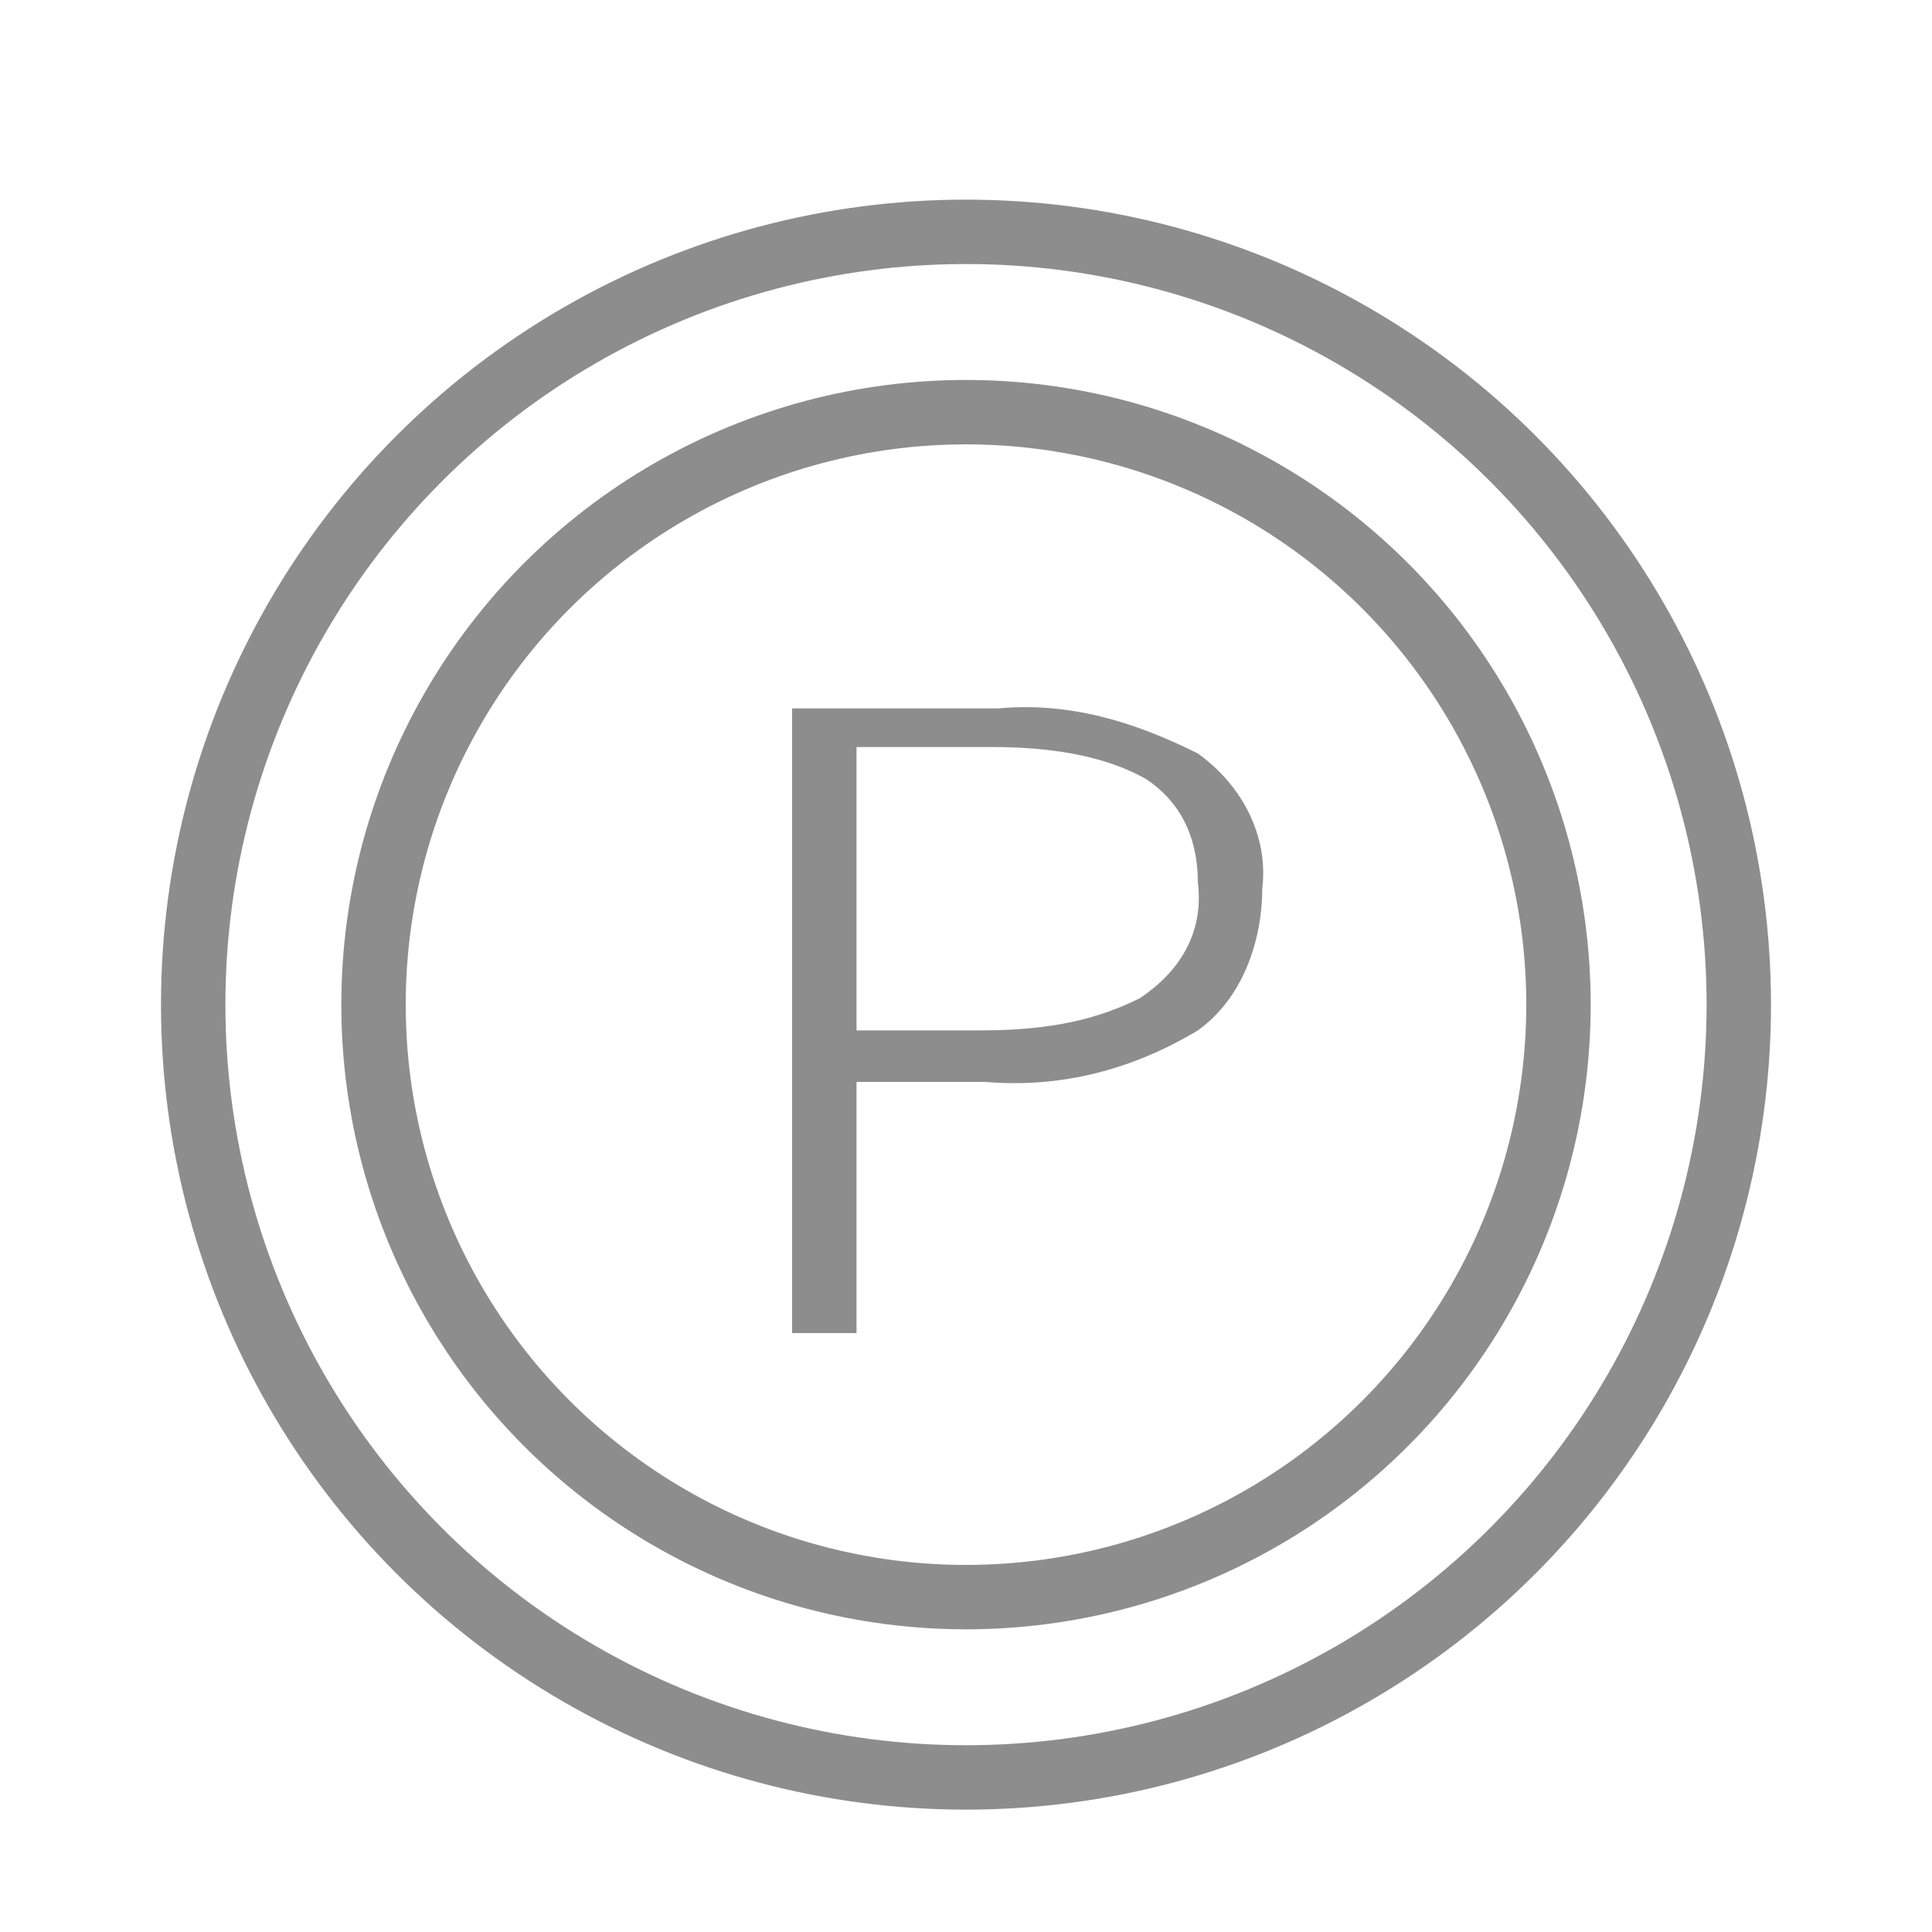
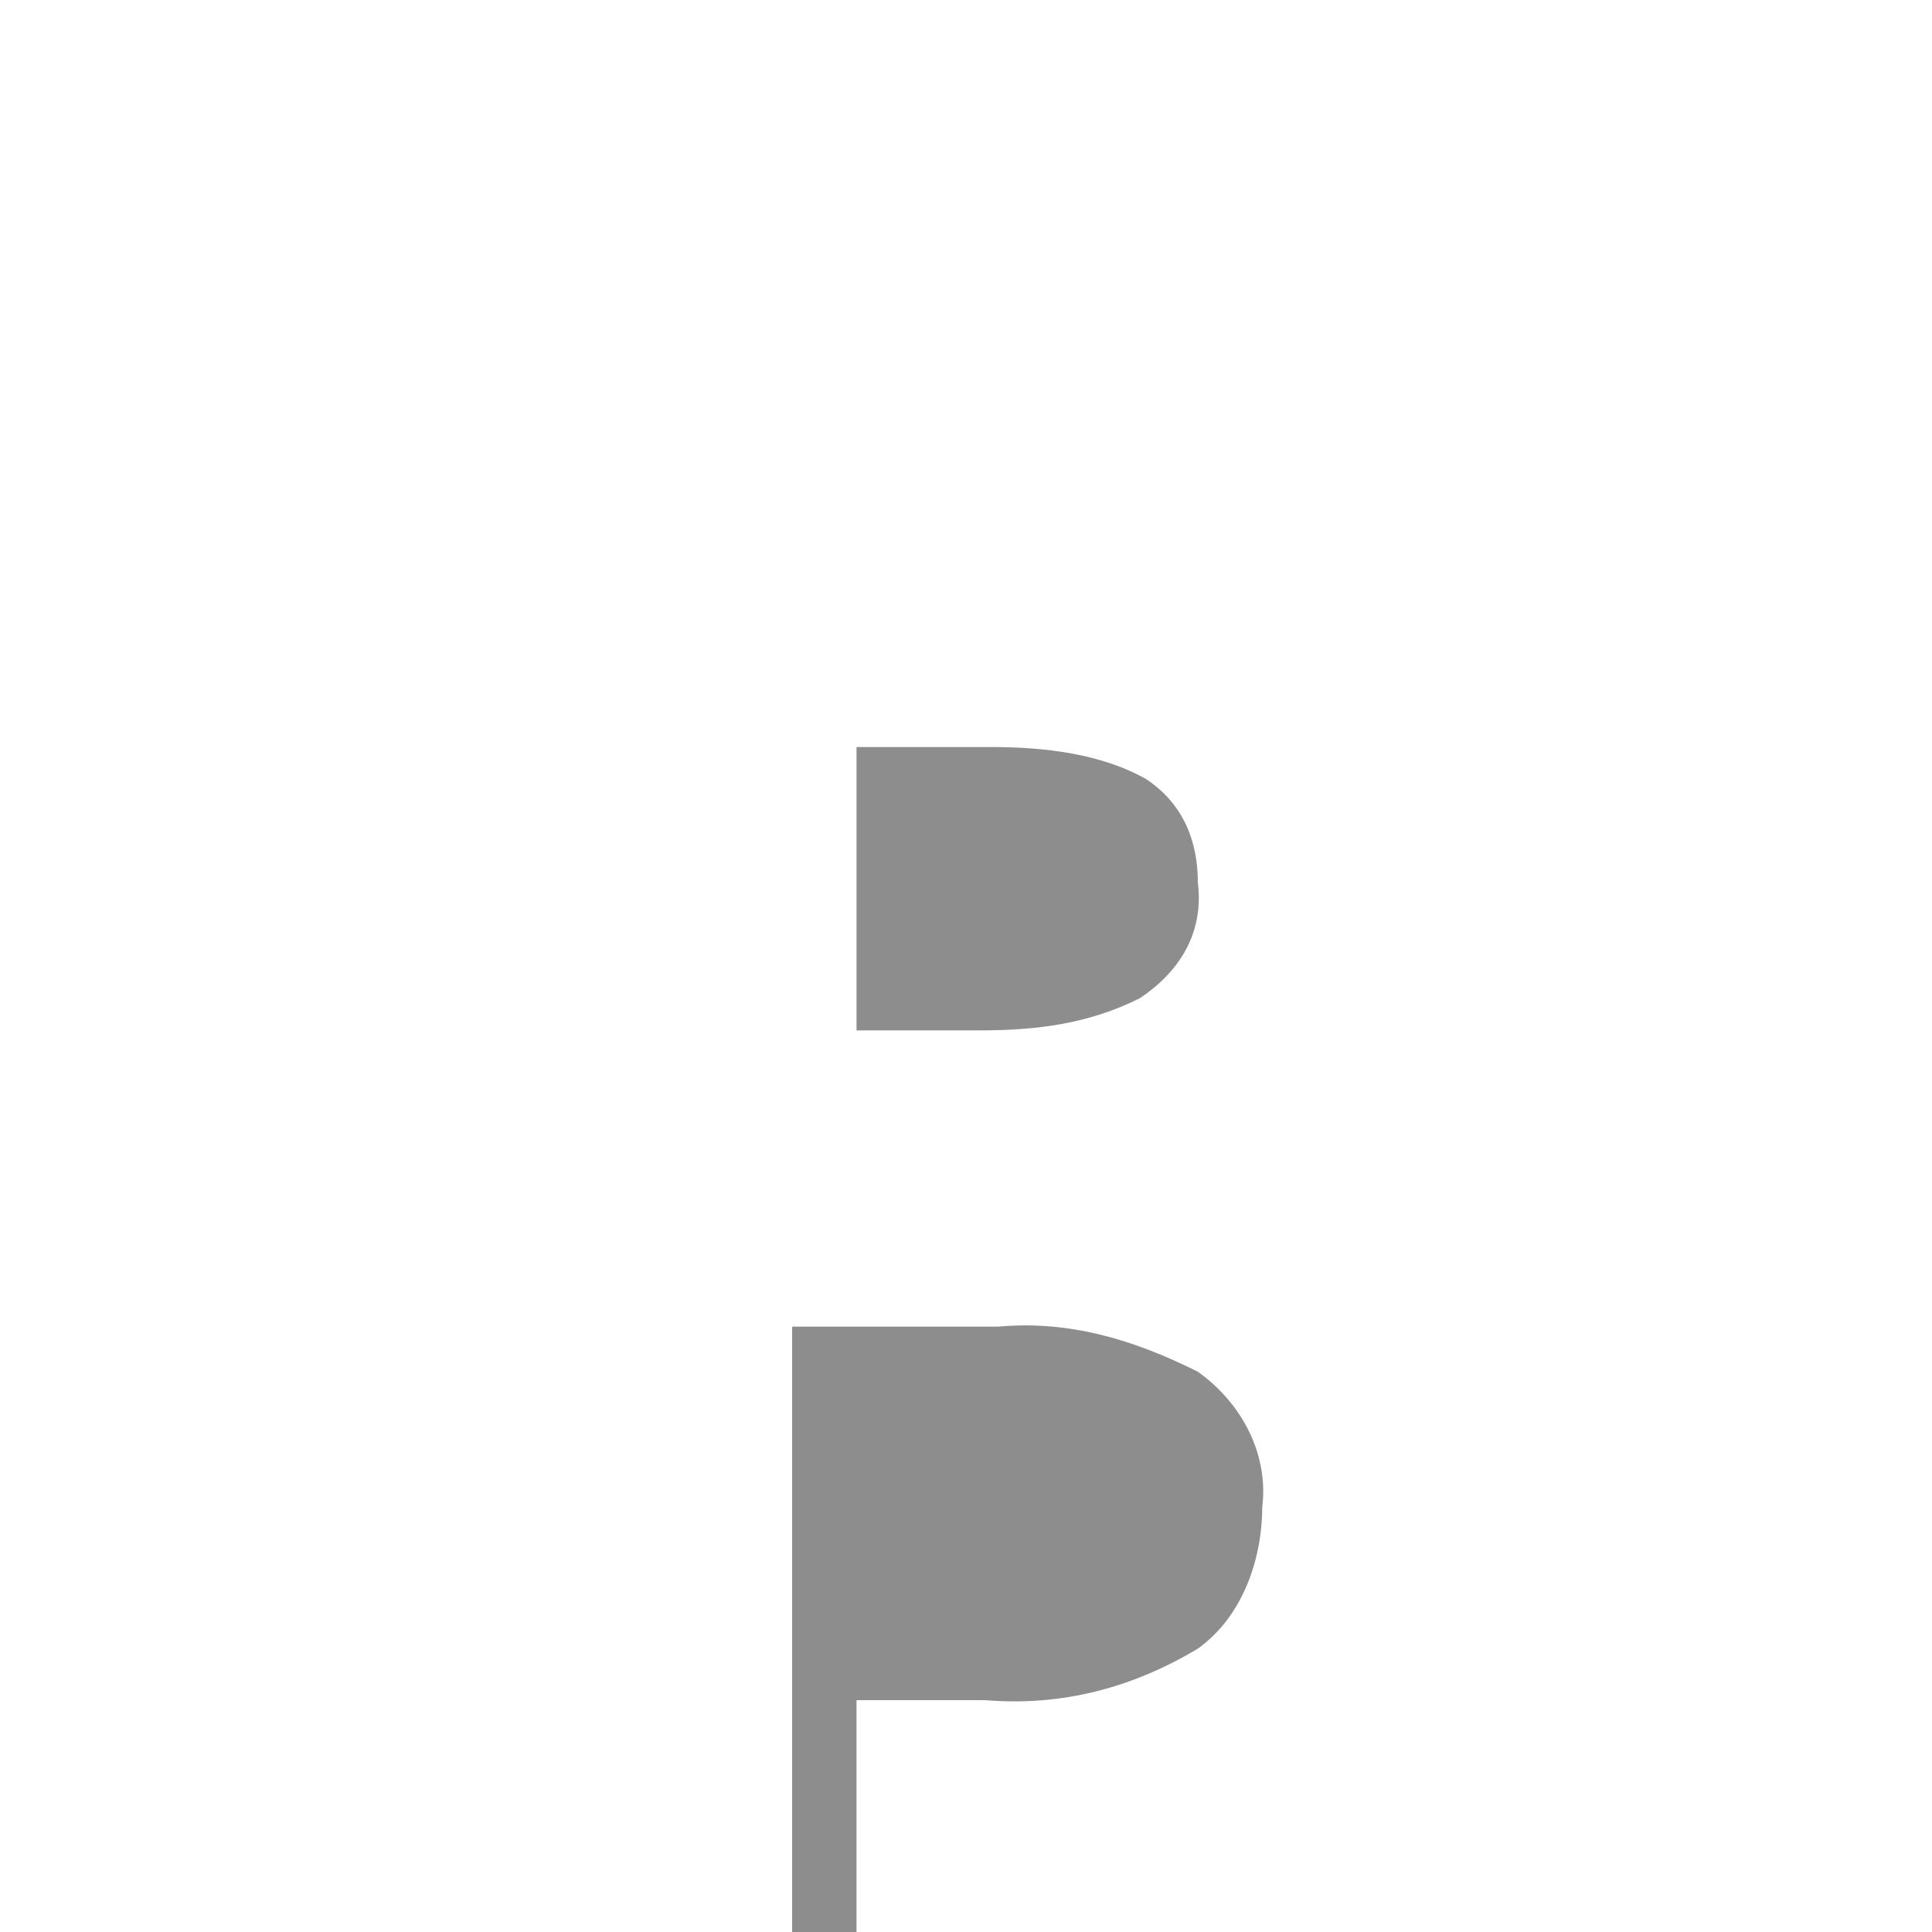
<svg xmlns="http://www.w3.org/2000/svg" version="1.1" id="レイヤー_1" x="0px" y="0px" viewBox="0 0 30 30" style="enable-background:new 0 0 30 30;" xml:space="preserve">
  <style type="text/css">
	.st0{fill:none;stroke:#8D8D8D;stroke-linecap:round;stroke-linejoin:round;}
	.st1{fill:#8D8D8D;}
</style>
  <g id="グループ_19129">
-     <circle id="楕円形_79" class="st0" cx="15" cy="15.6" r="12" />
    <g id="グループ_13227">
      <g id="グループ_13226">
        <g id="グループ_13225">
-           <path id="パス_5723" class="st1" d="M12.3,20.6V11h3.2c1.1-0.1,2.1,0.2,3.1,0.7c0.7,0.5,1.1,1.3,1,2.1c0,0.8-0.3,1.7-1,2.2      c-1,0.6-2.1,0.9-3.3,0.8h-2v3.9H12.3z M13.3,16h1.9c0.9,0,1.7-0.1,2.5-0.5c0.6-0.4,1-1,0.9-1.8c0-0.6-0.2-1.2-0.8-1.6      c-0.7-0.4-1.6-0.5-2.4-0.5h-2.1L13.3,16z" />
+           <path id="パス_5723" class="st1" d="M12.3,20.6h3.2c1.1-0.1,2.1,0.2,3.1,0.7c0.7,0.5,1.1,1.3,1,2.1c0,0.8-0.3,1.7-1,2.2      c-1,0.6-2.1,0.9-3.3,0.8h-2v3.9H12.3z M13.3,16h1.9c0.9,0,1.7-0.1,2.5-0.5c0.6-0.4,1-1,0.9-1.8c0-0.6-0.2-1.2-0.8-1.6      c-0.7-0.4-1.6-0.5-2.4-0.5h-2.1L13.3,16z" />
        </g>
      </g>
    </g>
-     <circle id="楕円形_78" class="st0" cx="15" cy="15.6" r="9.2" />
  </g>
</svg>